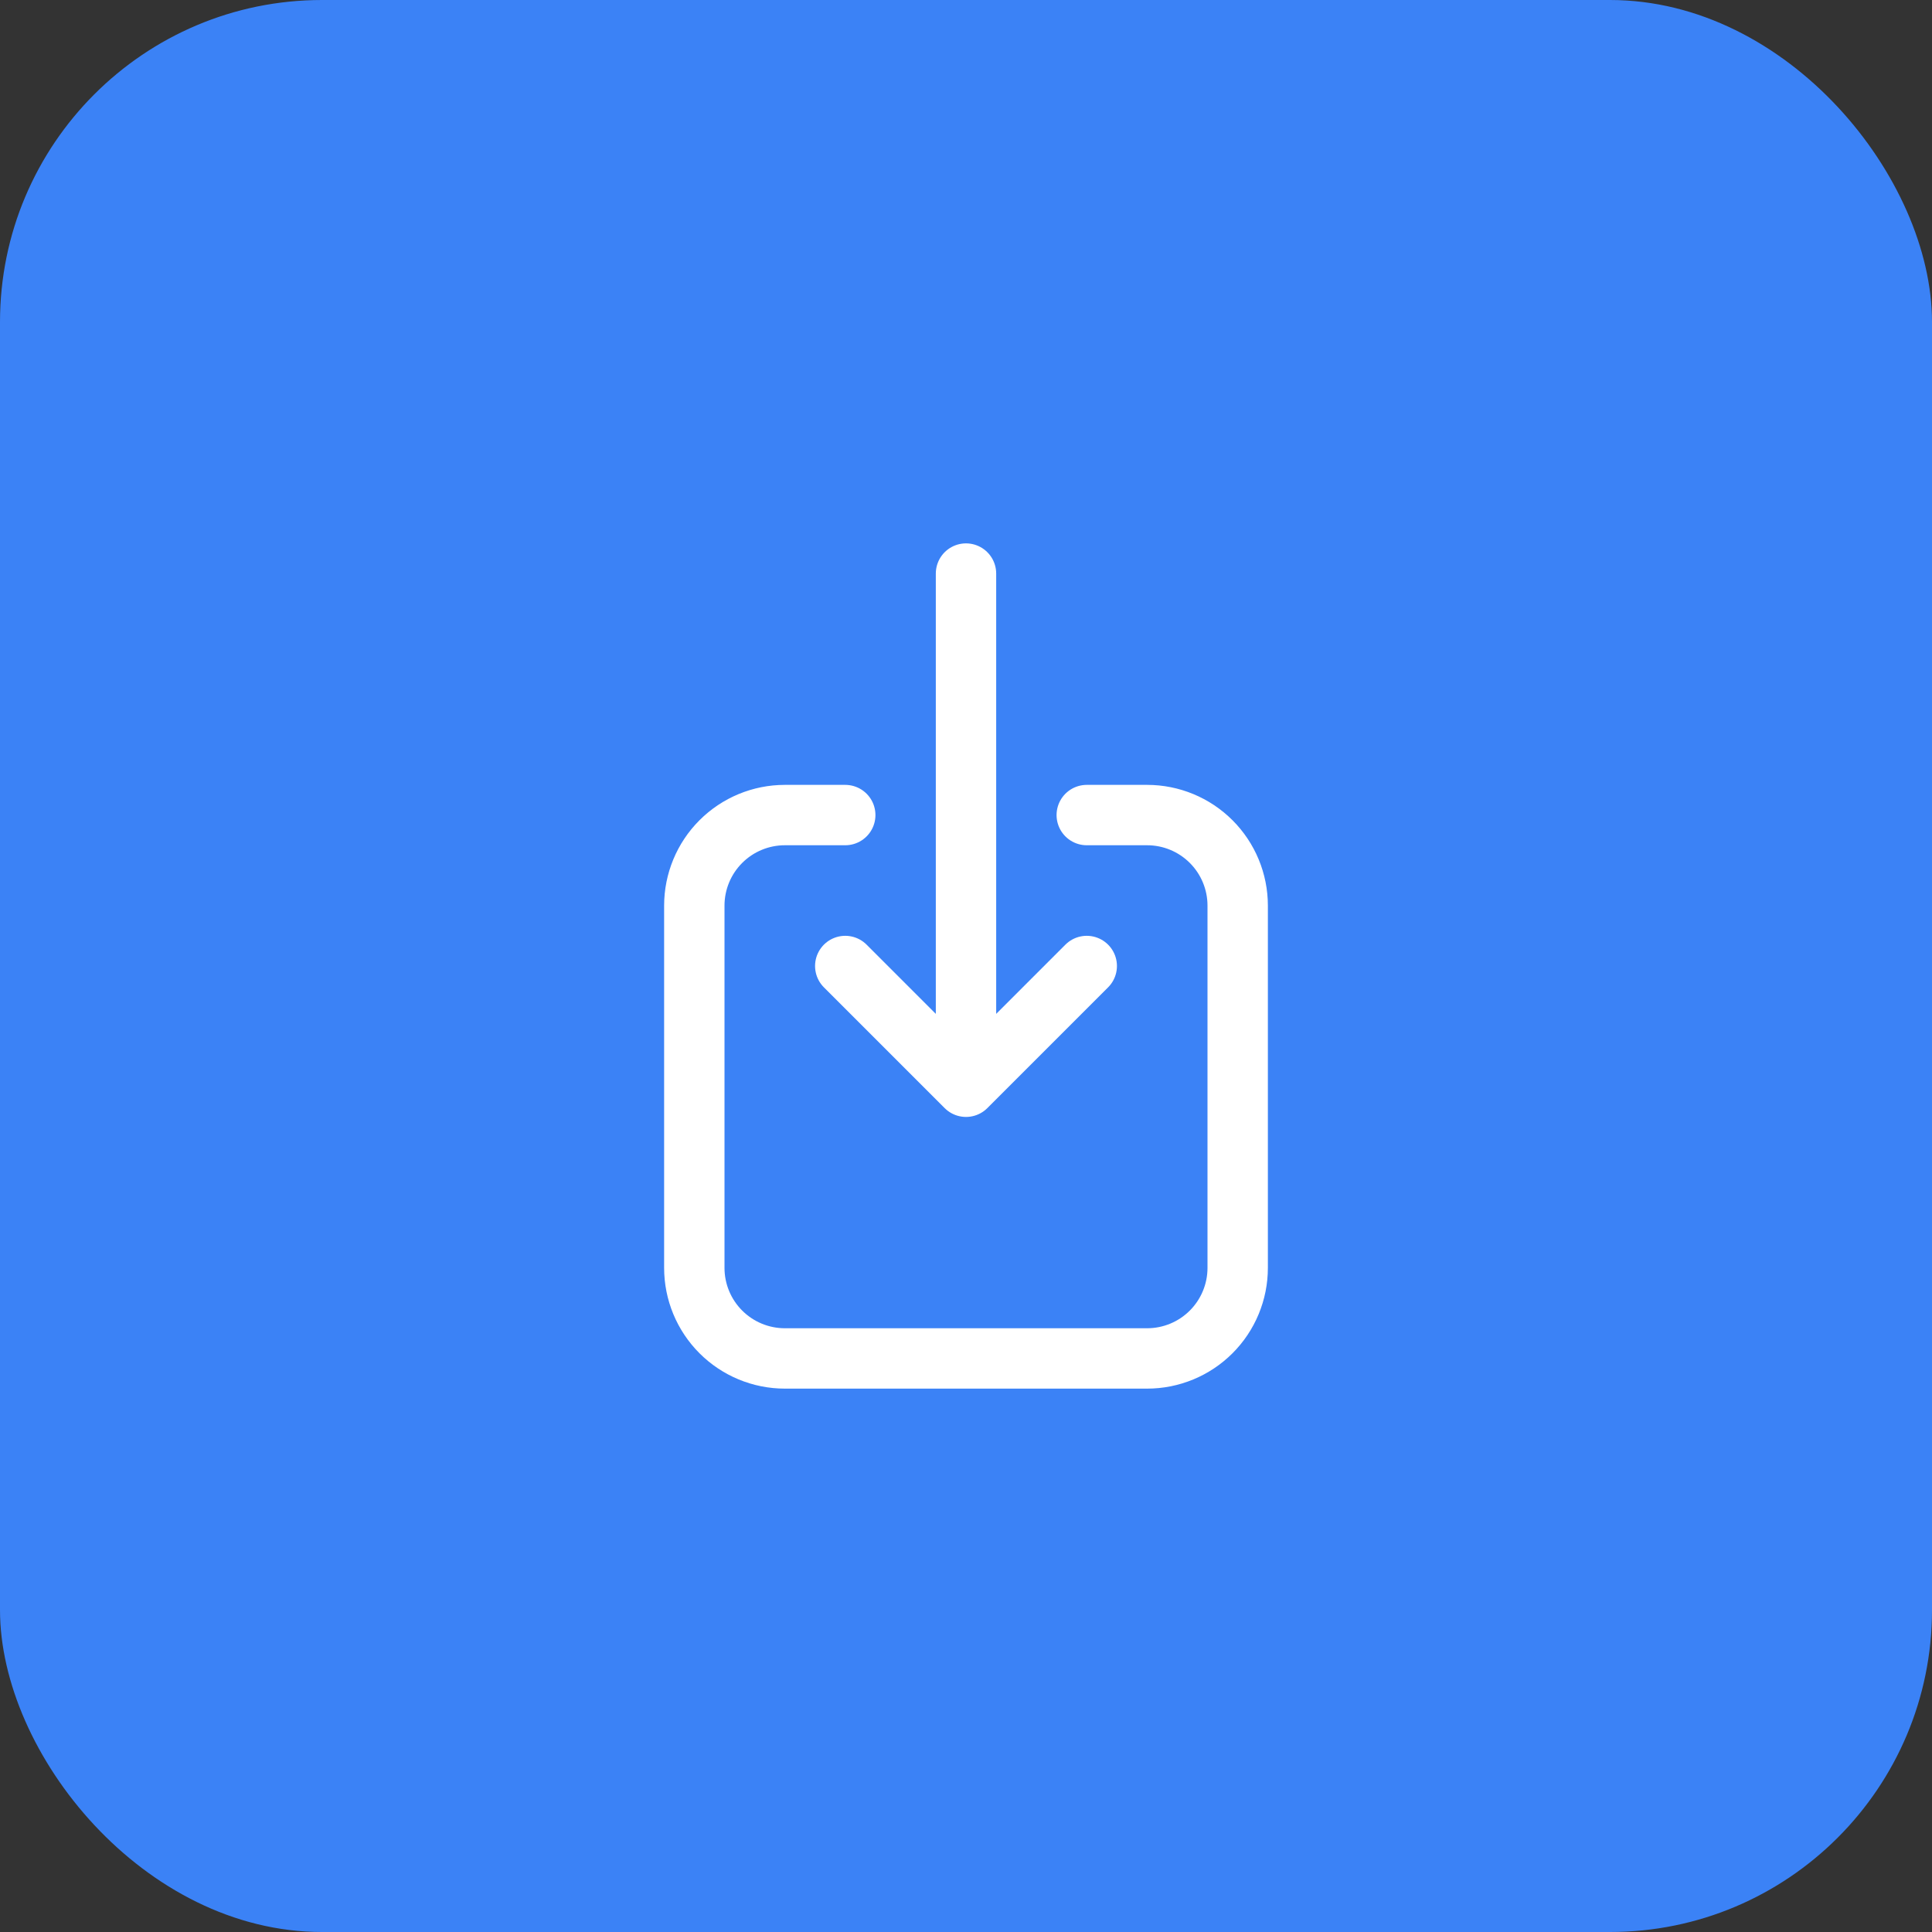
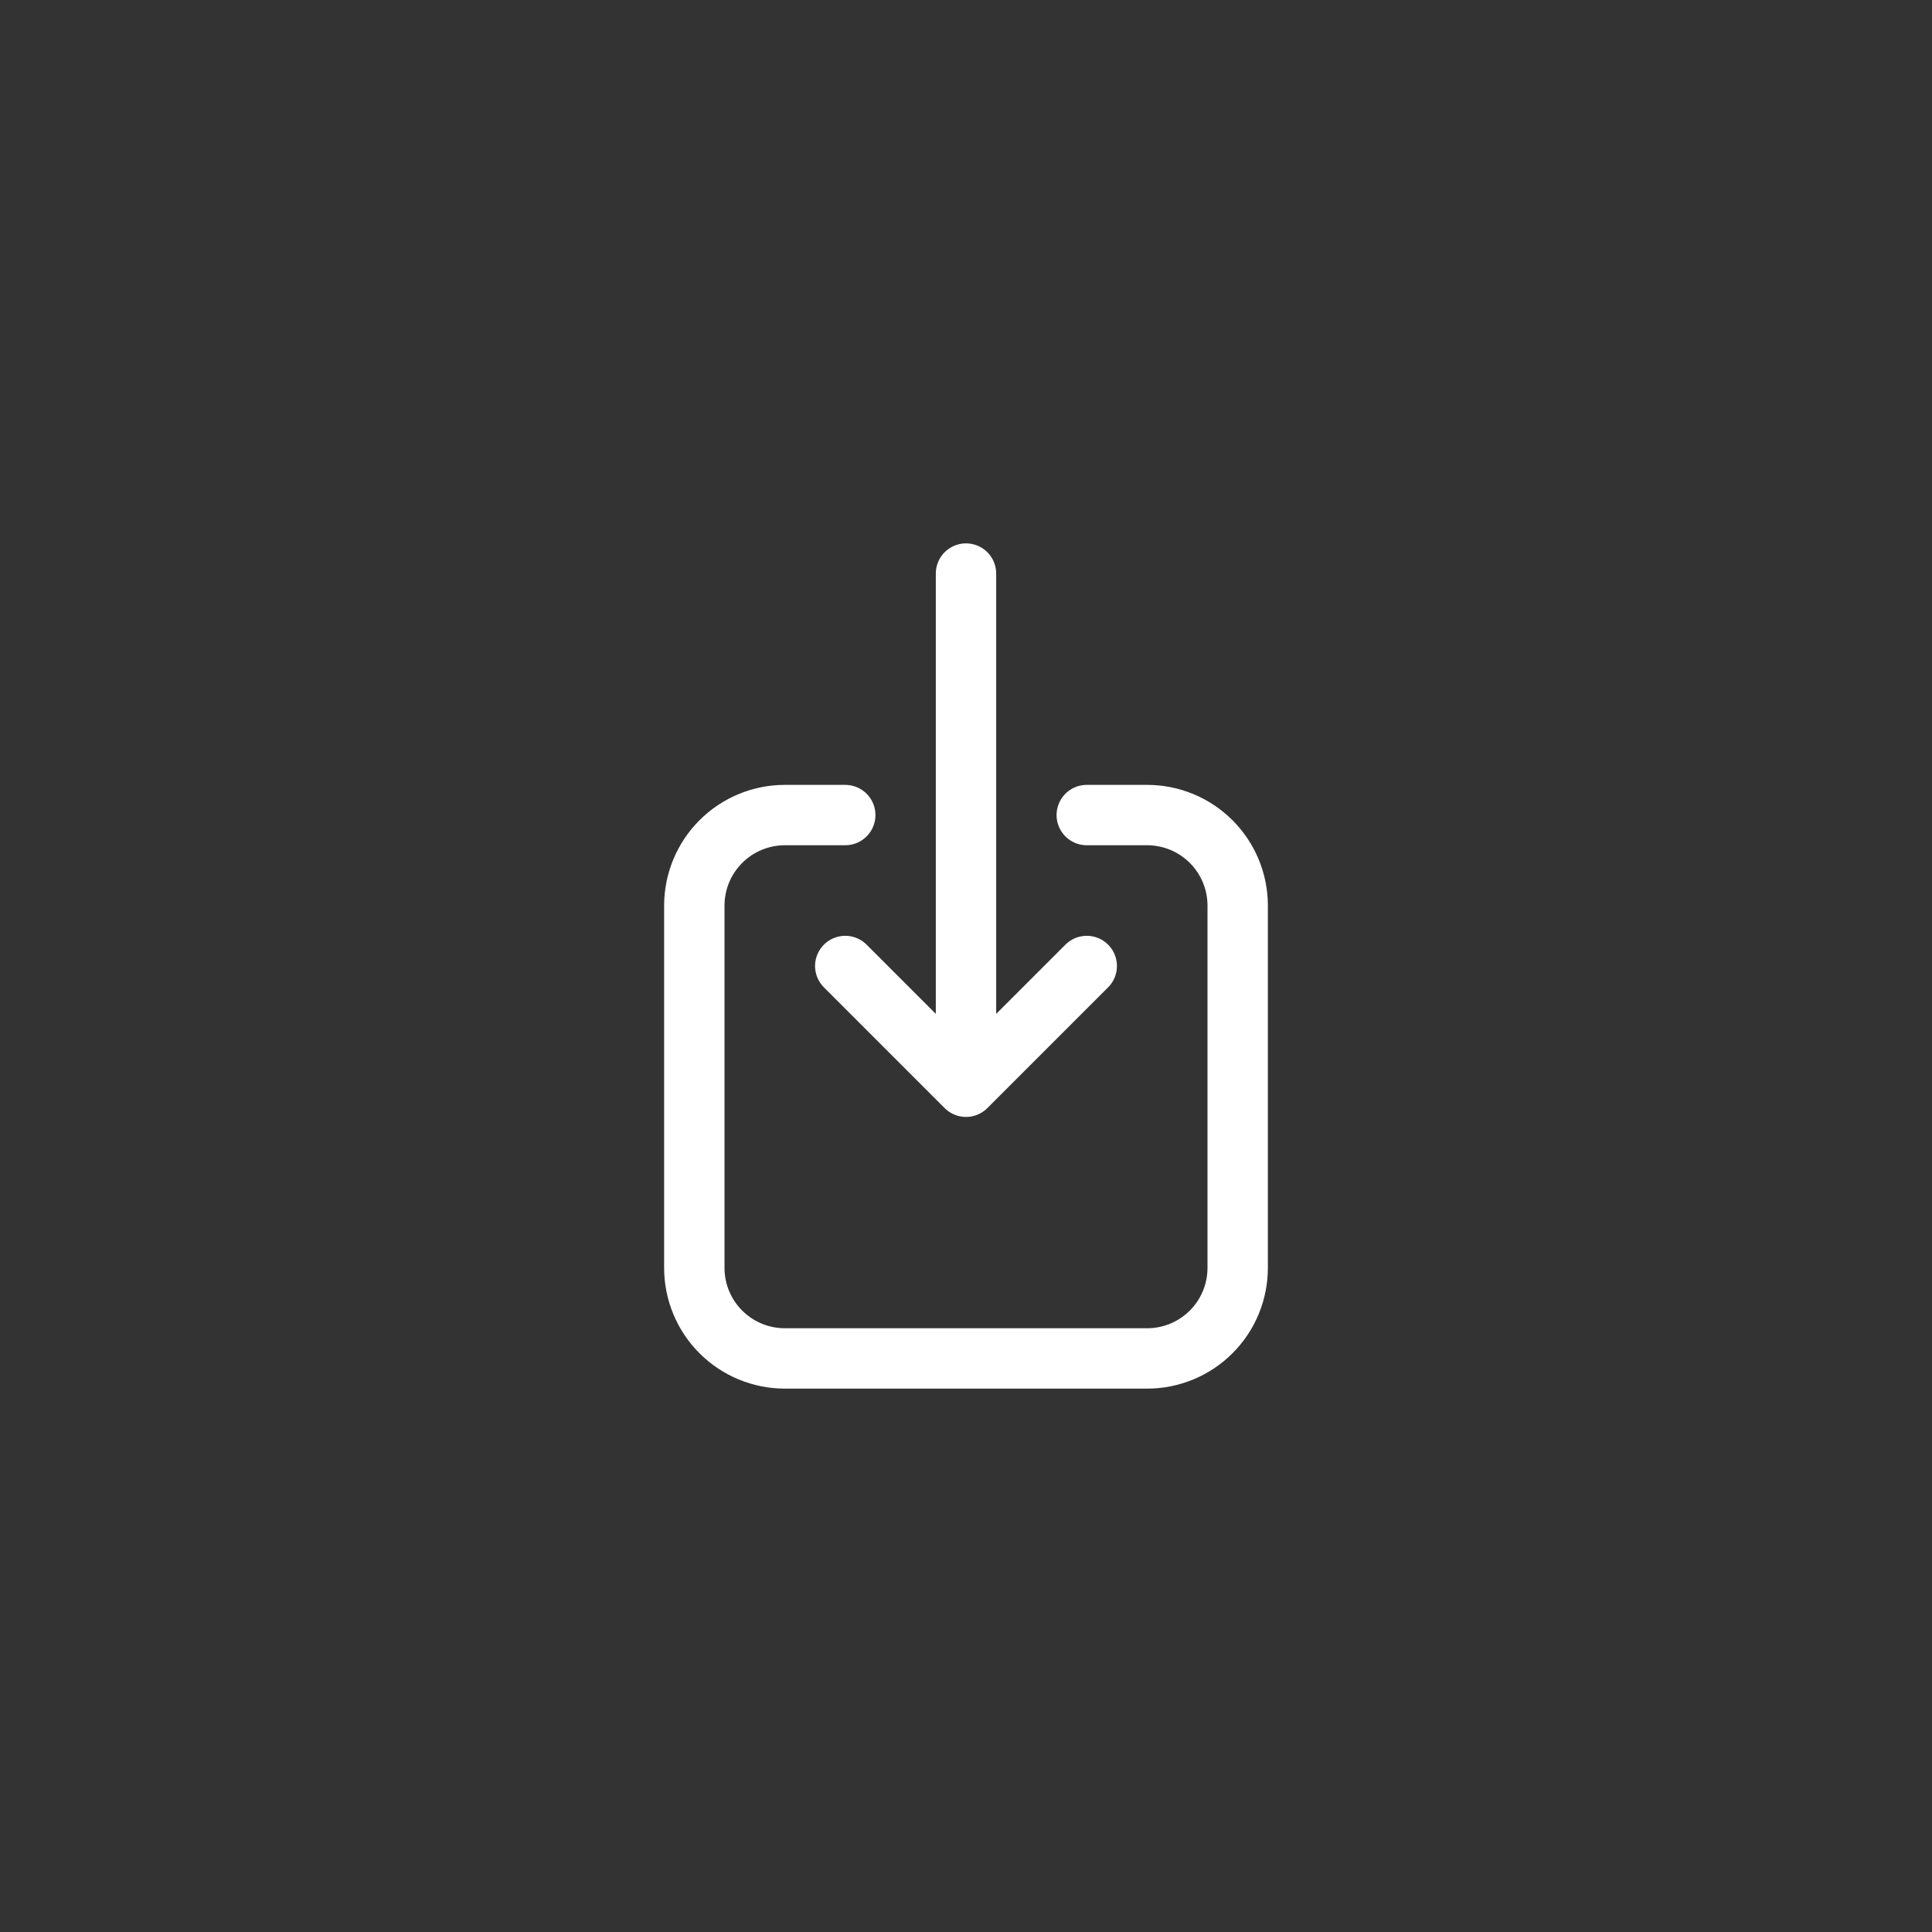
<svg xmlns="http://www.w3.org/2000/svg" width="48" height="48" viewBox="0 0 48 48" fill="none">
  <rect x="0" y="0" width="48" height="48" fill="#333333" stroke="none" />
-   <rect width="48" height="48" rx="8" fill="#3B82F6" />
  <path d="M21 20.25H19.5C18.903 20.25 18.331 20.487 17.909 20.909C17.487 21.331 17.25 21.903 17.25 22.5V31.5C17.25 32.097 17.487 32.669 17.909 33.091C18.331 33.513 18.903 33.75 19.5 33.75H28.5C29.097 33.75 29.669 33.513 30.091 33.091C30.513 32.669 30.75 32.097 30.75 31.5V22.5C30.75 21.903 30.513 21.331 30.091 20.909C29.669 20.487 29.097 20.25 28.5 20.25H27M21 24L24 27M24 27L27 24M24 27V14.25" stroke="white" stroke-width="1.5" stroke-linecap="round" stroke-linejoin="round" />
</svg>